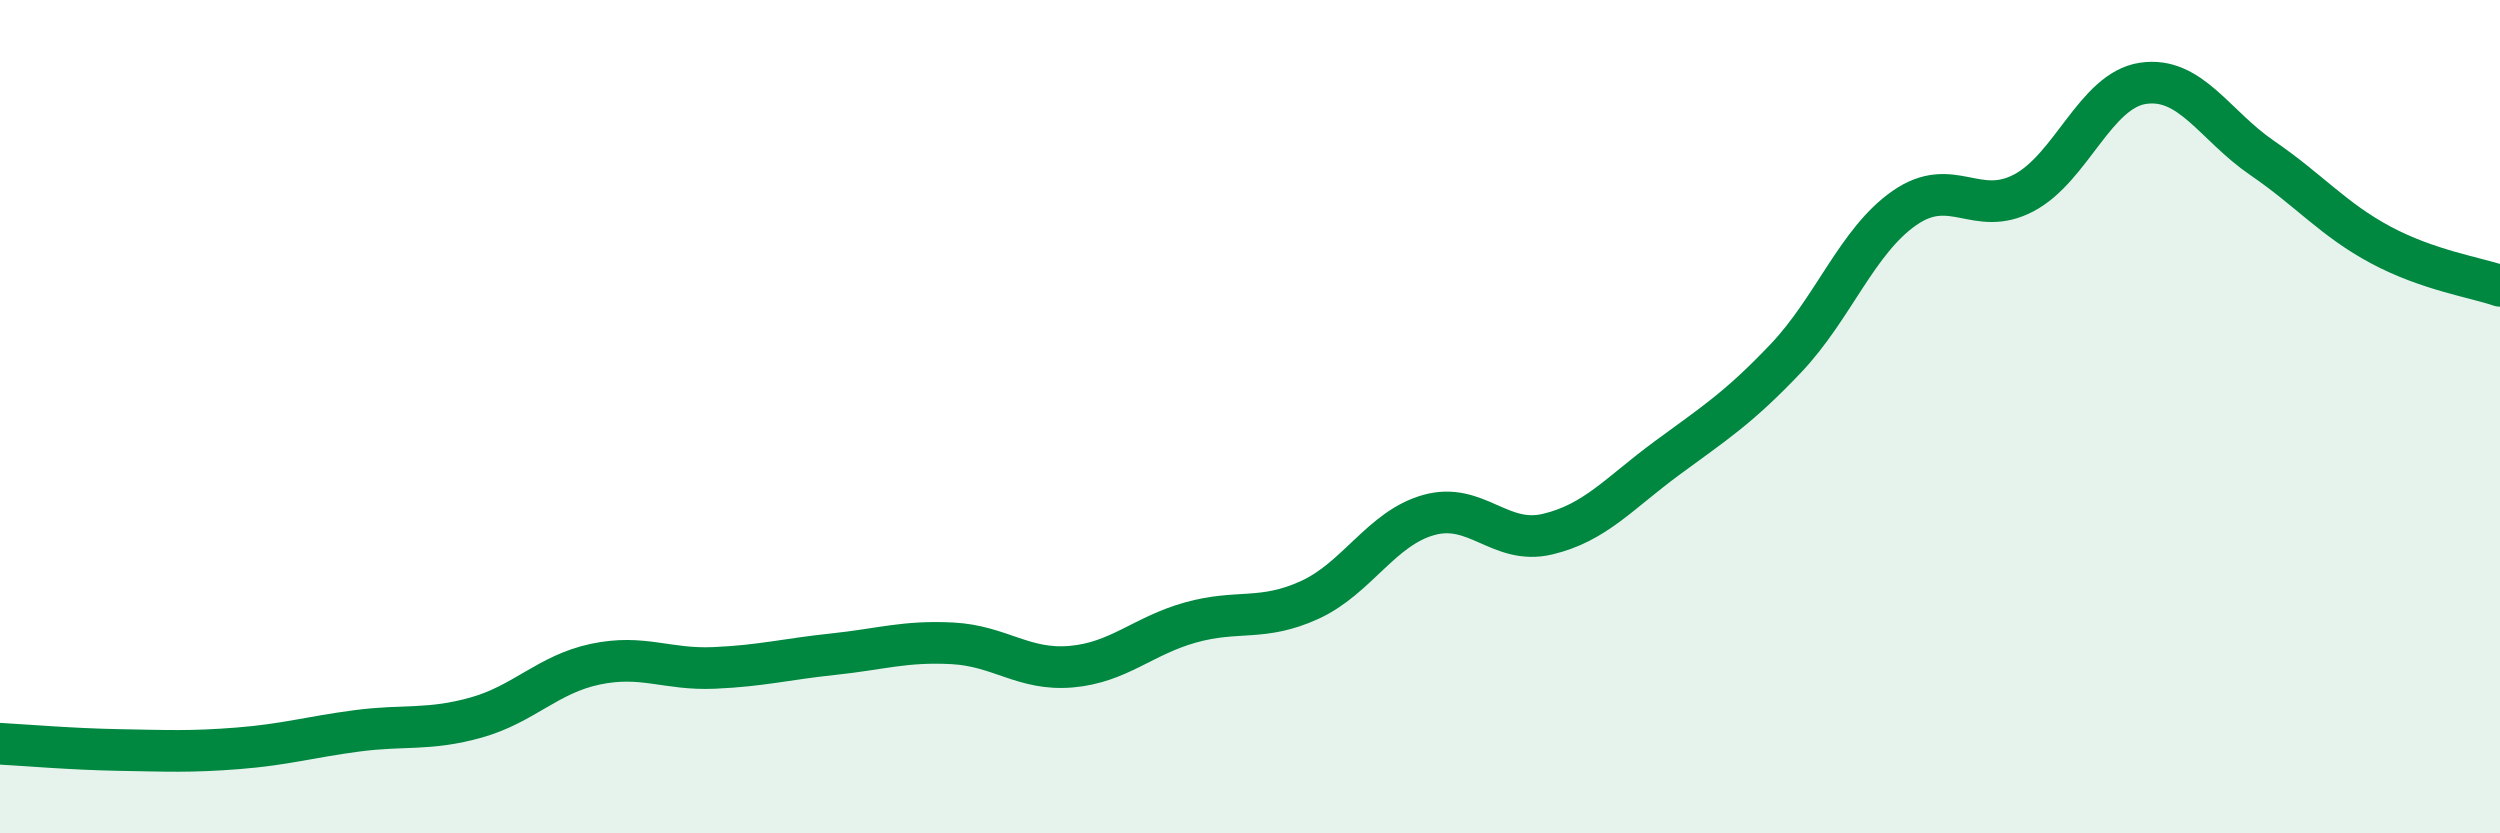
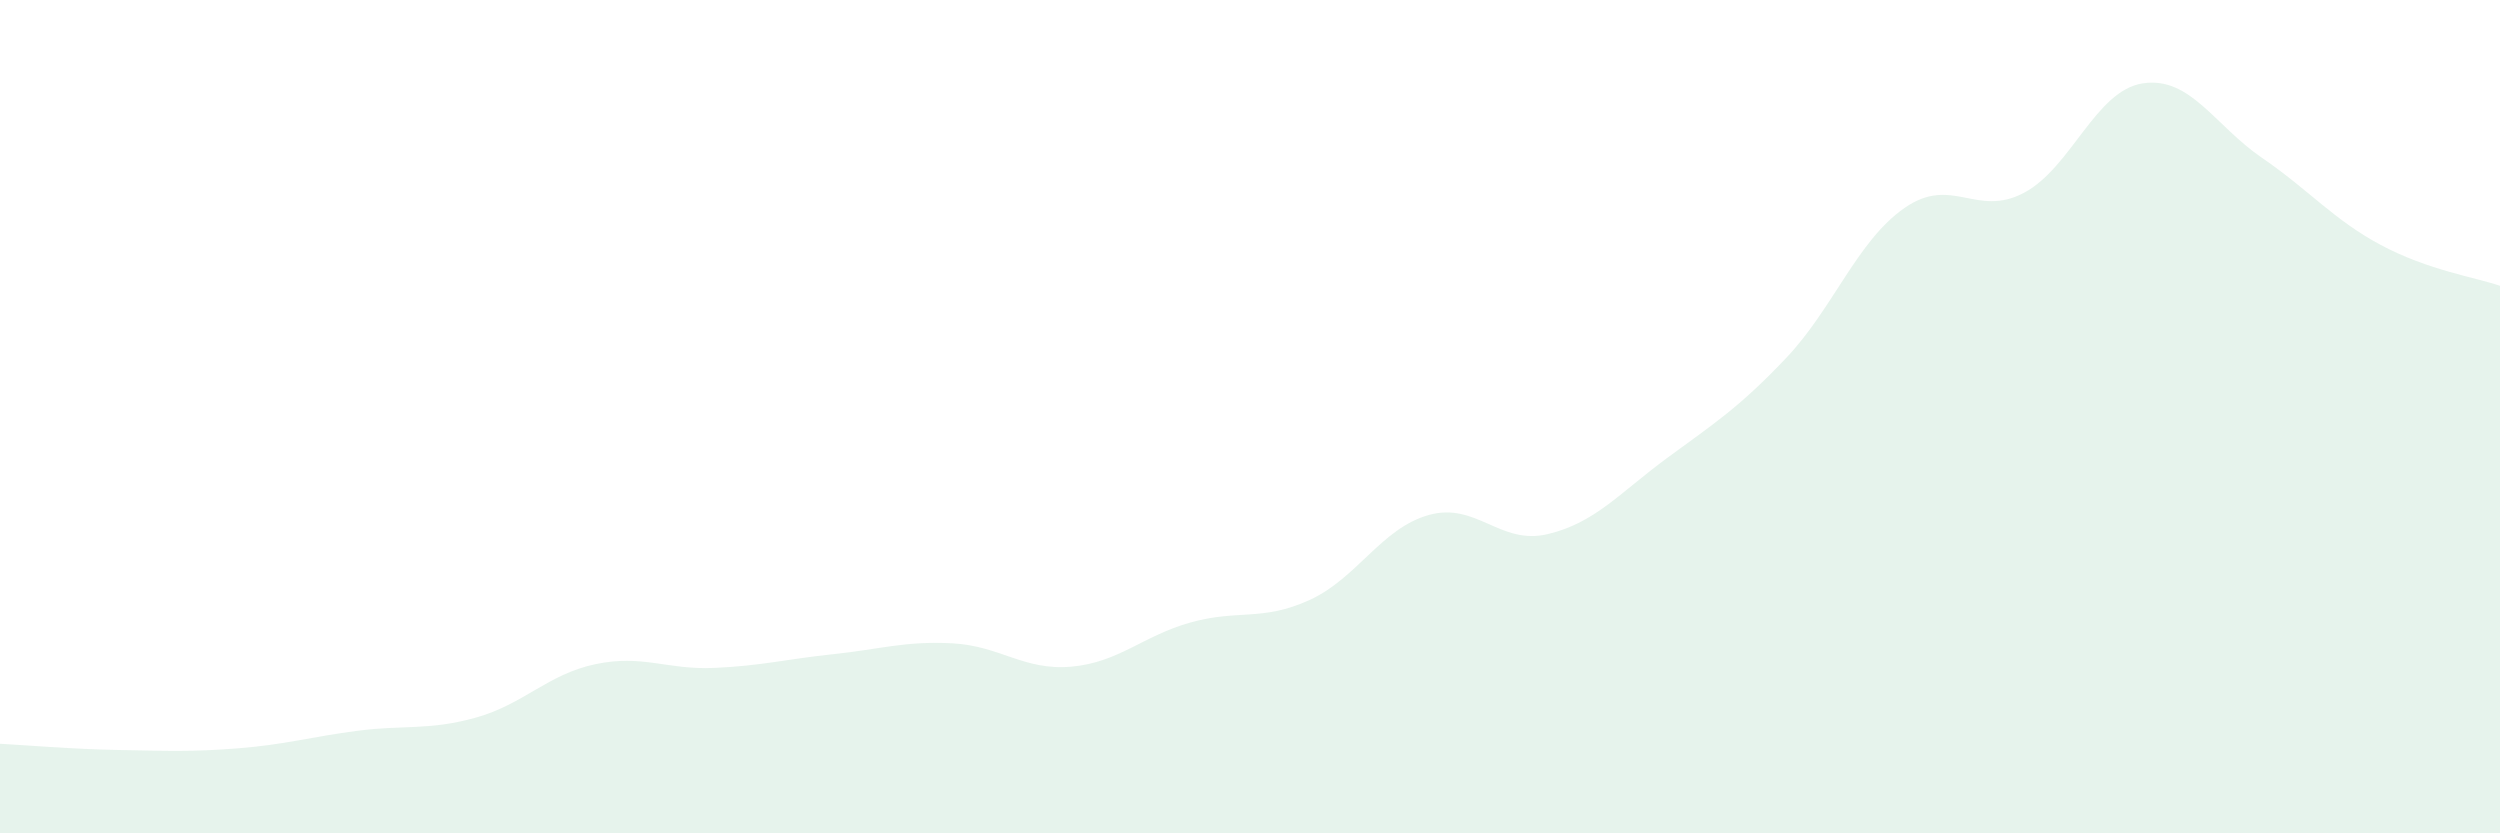
<svg xmlns="http://www.w3.org/2000/svg" width="60" height="20" viewBox="0 0 60 20">
  <path d="M 0,17.85 C 0.57,17.88 1.72,17.98 2.86,18 C 4,18.02 4.57,18.05 5.71,17.96 C 6.85,17.87 7.43,17.69 8.57,17.54 C 9.71,17.39 10.29,17.54 11.43,17.22 C 12.57,16.9 13.15,16.18 14.29,15.94 C 15.43,15.7 16,16.08 17.14,16.03 C 18.28,15.98 18.86,15.82 20,15.7 C 21.14,15.58 21.72,15.38 22.86,15.44 C 24,15.5 24.57,16.1 25.71,16 C 26.85,15.9 27.43,15.26 28.57,14.94 C 29.71,14.62 30.29,14.92 31.43,14.4 C 32.57,13.88 33.15,12.68 34.29,12.36 C 35.43,12.04 36,13.09 37.14,12.82 C 38.28,12.55 38.86,11.84 40,11 C 41.14,10.16 41.72,9.8 42.86,8.6 C 44,7.4 44.57,5.78 45.71,4.99 C 46.85,4.2 47.43,5.23 48.57,4.63 C 49.71,4.03 50.29,2.17 51.43,2 C 52.57,1.83 53.15,3.01 54.29,3.79 C 55.43,4.57 56,5.27 57.14,5.88 C 58.28,6.49 59.43,6.66 60,6.86L60 20L0 20Z" fill="#008740" opacity="0.1" stroke-linecap="round" stroke-linejoin="round" />
-   <path d="M 0,17.85 C 0.57,17.88 1.72,17.98 2.86,18 C 4,18.02 4.57,18.05 5.71,17.96 C 6.85,17.87 7.43,17.69 8.57,17.54 C 9.71,17.39 10.29,17.54 11.43,17.22 C 12.57,16.9 13.15,16.18 14.29,15.94 C 15.43,15.7 16,16.08 17.14,16.03 C 18.28,15.98 18.86,15.82 20,15.7 C 21.14,15.58 21.72,15.38 22.86,15.44 C 24,15.5 24.57,16.1 25.71,16 C 26.85,15.9 27.43,15.26 28.57,14.94 C 29.71,14.62 30.29,14.92 31.43,14.4 C 32.57,13.88 33.15,12.68 34.29,12.36 C 35.43,12.04 36,13.09 37.14,12.82 C 38.28,12.55 38.86,11.84 40,11 C 41.14,10.16 41.72,9.8 42.86,8.6 C 44,7.4 44.57,5.78 45.71,4.99 C 46.85,4.2 47.43,5.23 48.57,4.63 C 49.71,4.03 50.29,2.17 51.43,2 C 52.57,1.83 53.15,3.01 54.29,3.79 C 55.43,4.57 56,5.27 57.14,5.88 C 58.28,6.49 59.43,6.66 60,6.86" stroke="#008740" stroke-width="1" fill="none" stroke-linecap="round" stroke-linejoin="round" />
</svg>